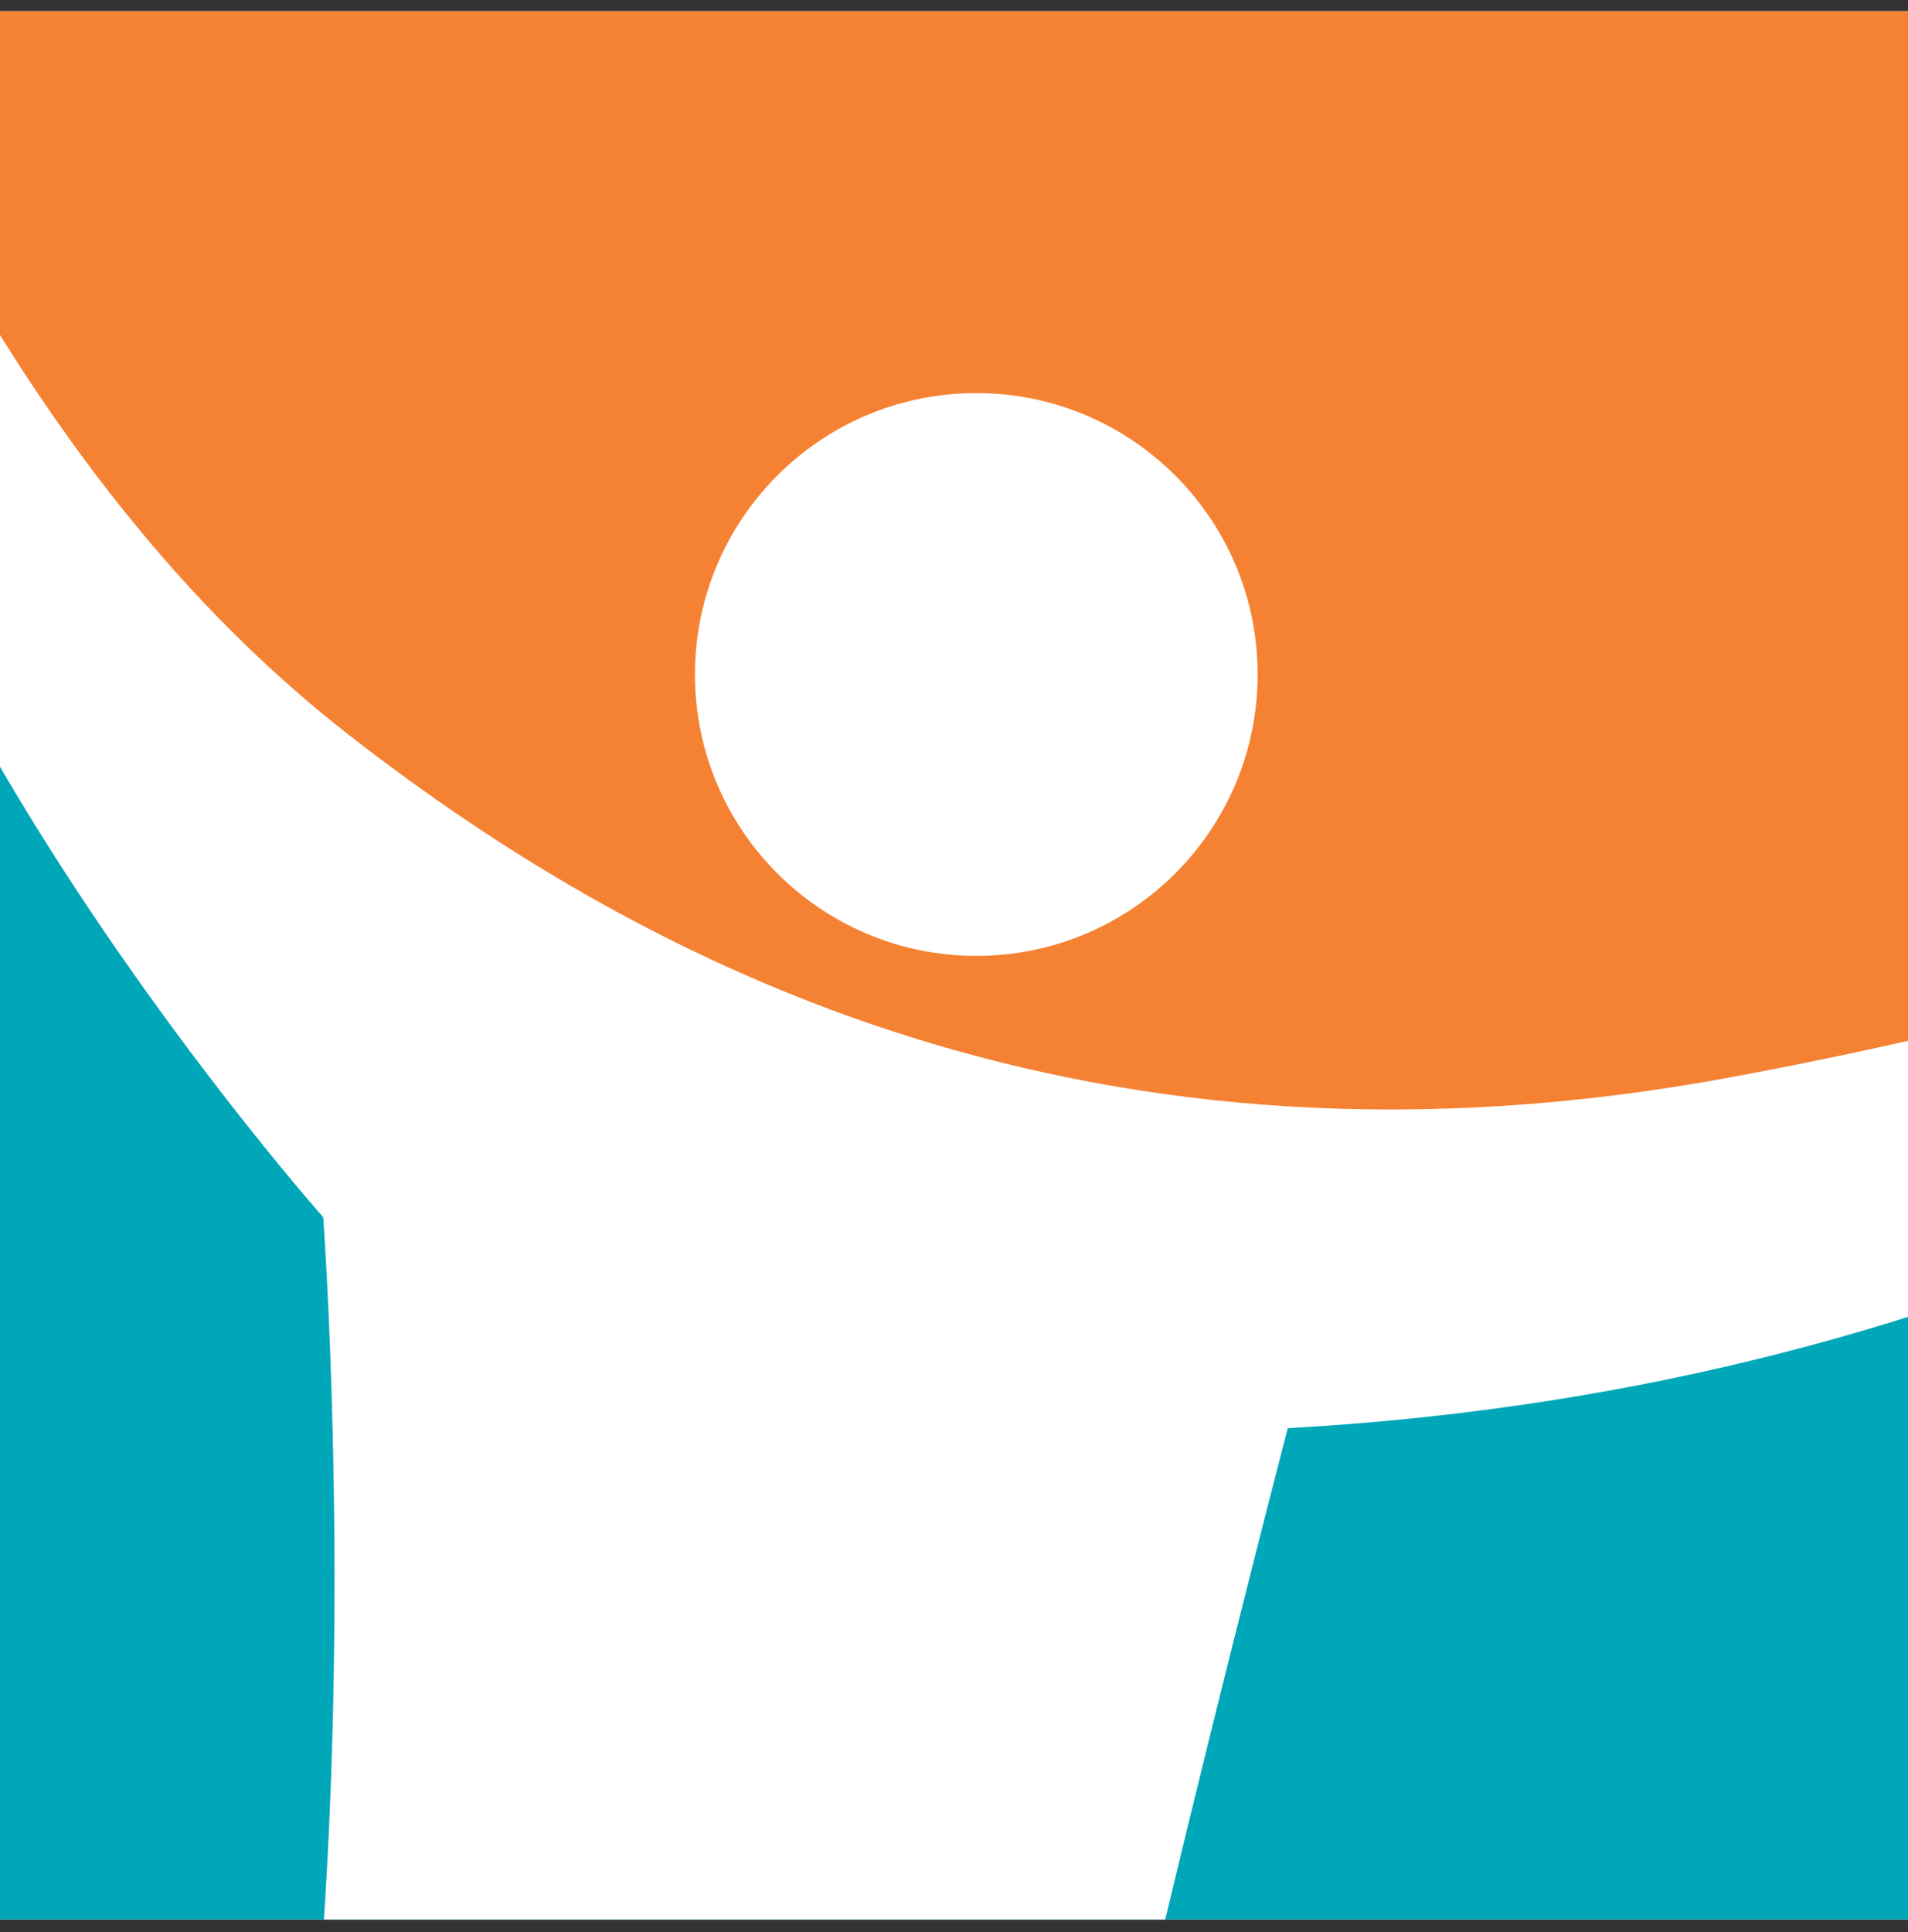
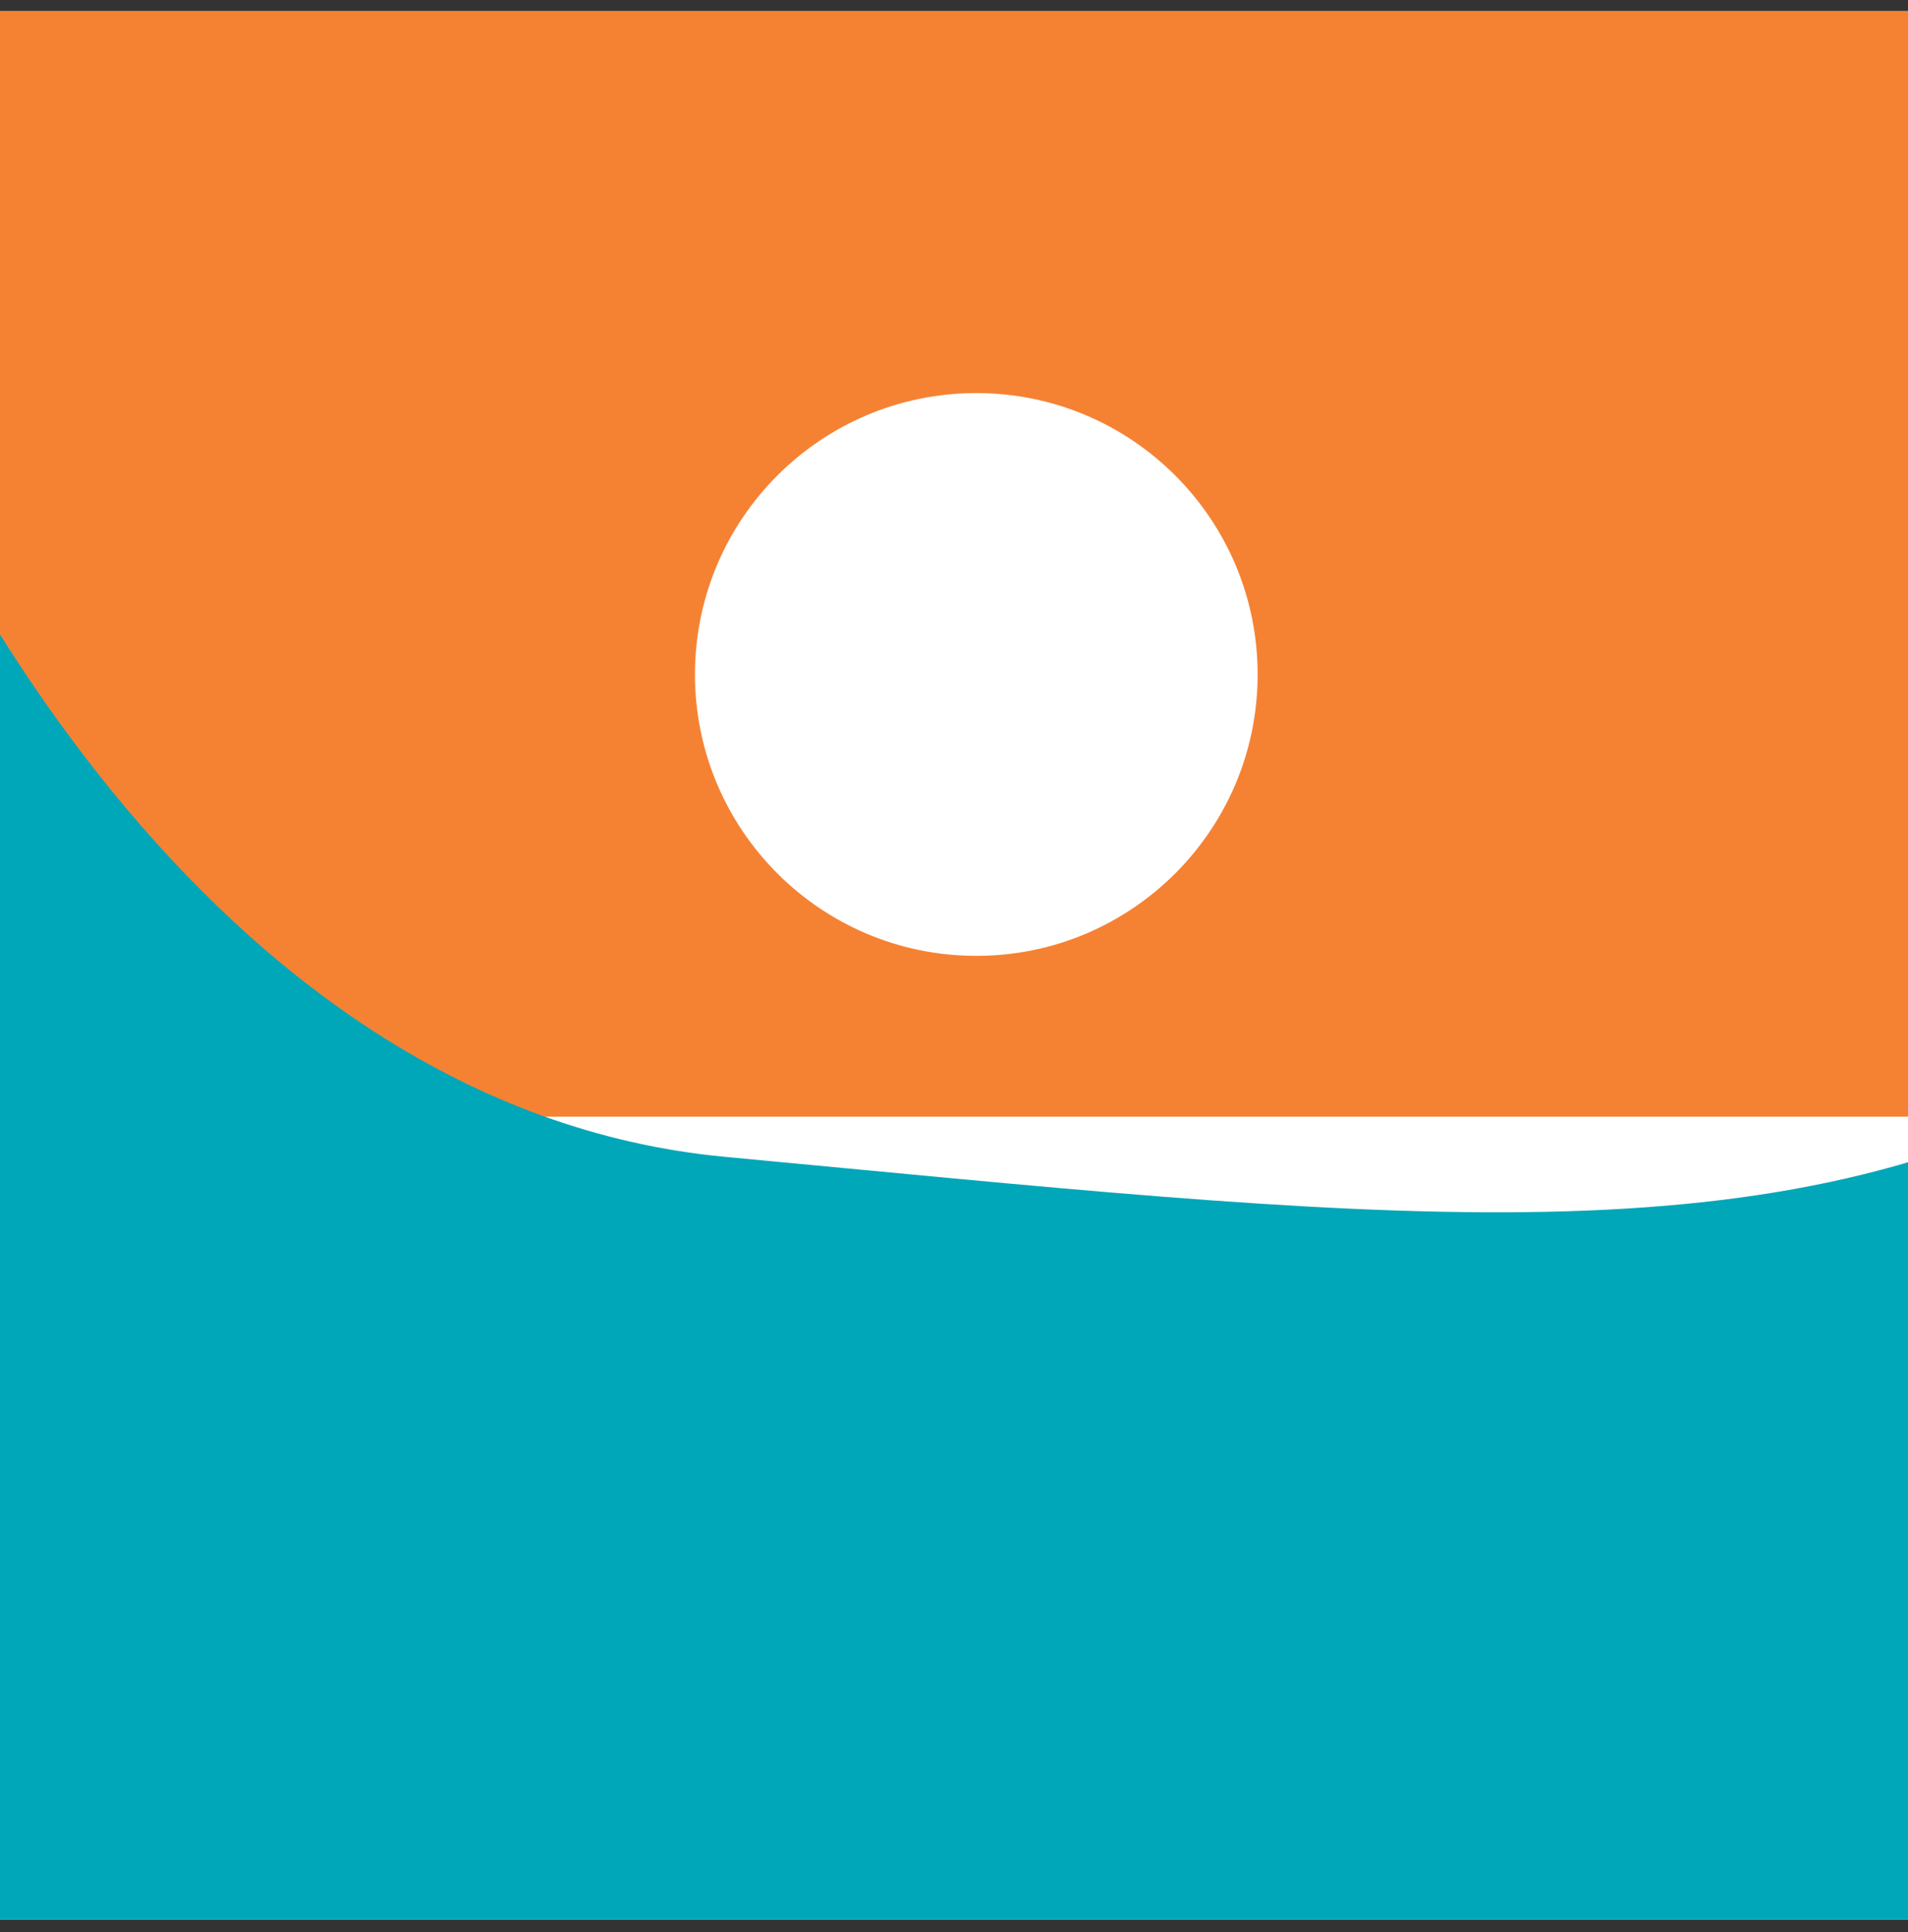
<svg xmlns="http://www.w3.org/2000/svg" width="80" height="81" viewBox="0 0 80 81" fill="none">
  <rect x="0" y="0" width="80" height="81" fill="#333333" stroke="none" />
  <g clip-path="url(#clip0_11740_32703)">
    <rect width="80" height="80" transform="translate(0 0.469)" fill="white" />
    <path d="M-7.935 -2.059H110.028V46.812H-7.935V-2.059Z" fill="#F58233" />
    <path d="M30.403 48.497C8.832 46.474 -3.863 22.376 -7.514 10.58L-12.148 19.006L-14.676 83.886L116.768 80.936V29.538C111.713 32.347 98.821 39.481 87.699 45.548C73.796 53.131 57.366 51.025 30.403 48.497Z" fill="#00A7B8" />
-     <path d="M14.618 30.802C2.176 21.113 -4.059 6.929 -8.132 -1.216C-9.255 0.89 -8.765 2.294 -8.132 10.159C-6.672 28.274 13.551 51.025 13.551 51.025C13.551 51.025 14.618 65.349 13.551 80.936H48.743C51.468 69.561 53.995 59.872 53.995 59.872C84.329 58.187 104.074 44.986 109.831 37.543L114.887 36.279C114.887 36.279 115.224 23.219 109.831 28.274C103.091 34.594 99.72 40.071 72.757 45.126C45.794 50.182 27.061 40.492 14.618 30.802Z" fill="white" />
    <path d="M52.731 28.274C52.731 34.789 47.45 40.071 40.935 40.071C34.42 40.071 29.139 34.789 29.139 28.274C29.139 21.76 34.42 16.478 40.935 16.478C47.45 16.478 52.731 21.76 52.731 28.274Z" fill="white" />
  </g>
  <defs>
    <clipPath id="clip0_11740_32703">
      <rect width="80" height="80" fill="white" transform="translate(0 0.469)" />
    </clipPath>
  </defs>
</svg>